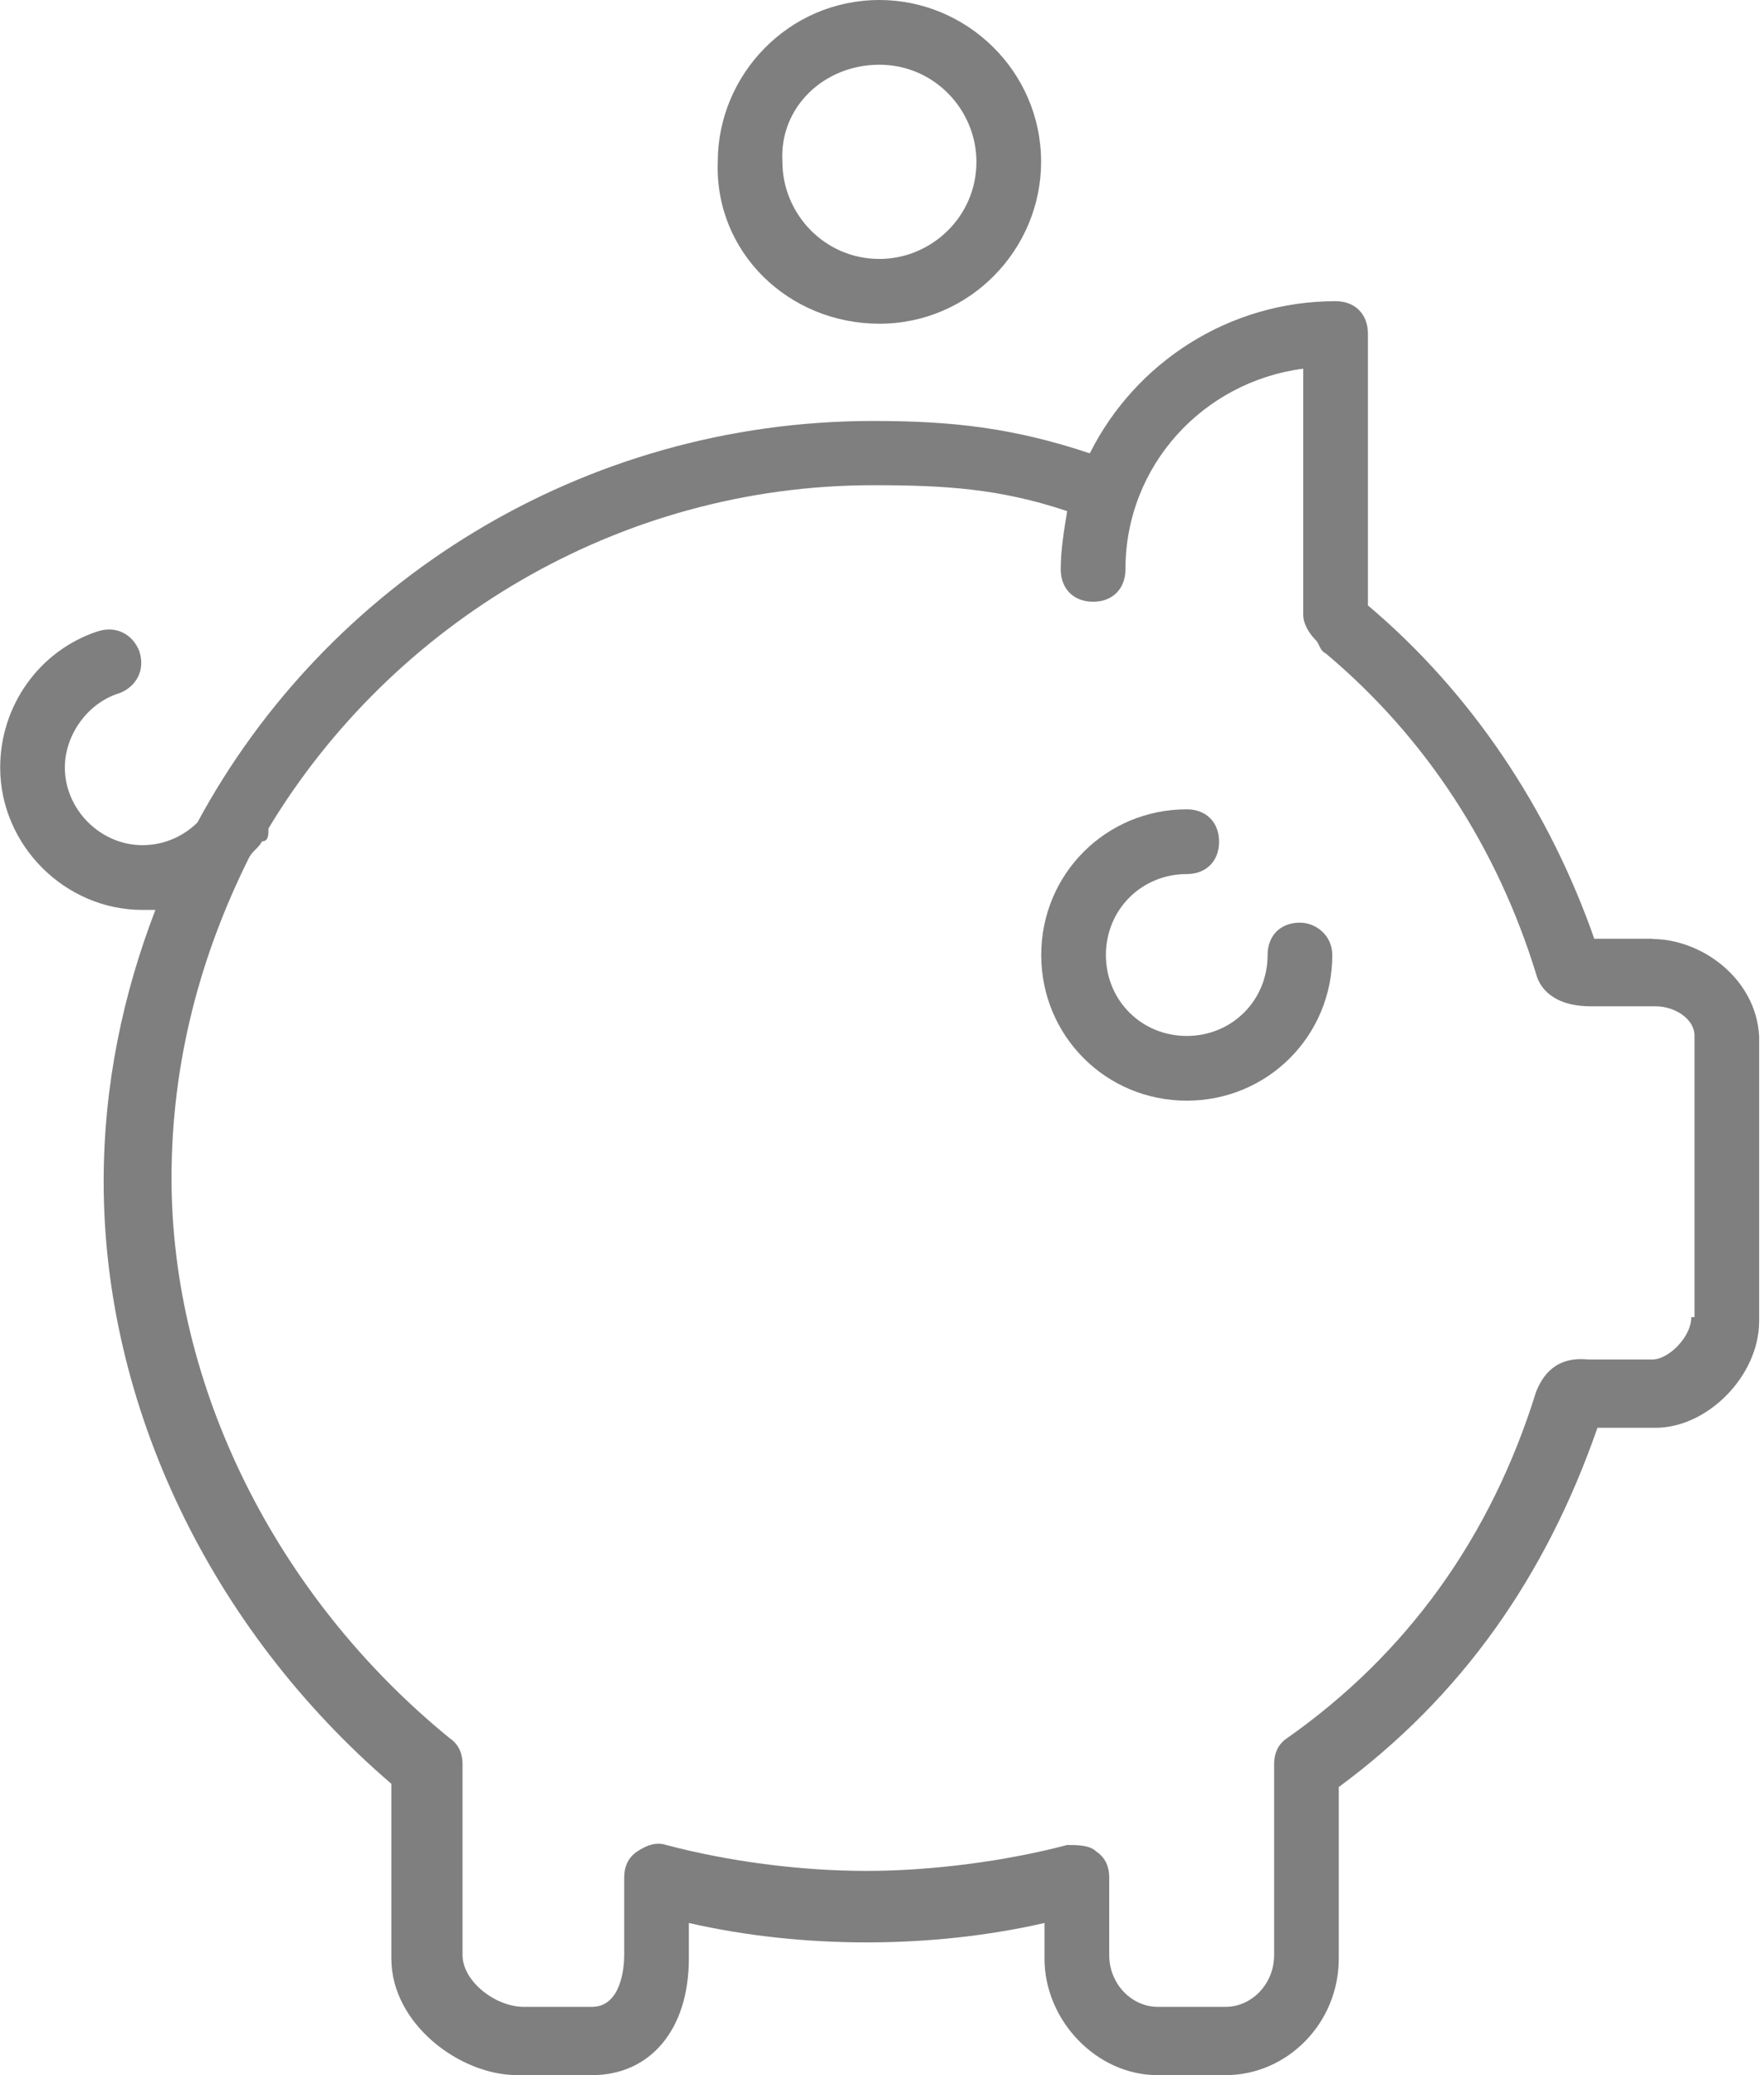
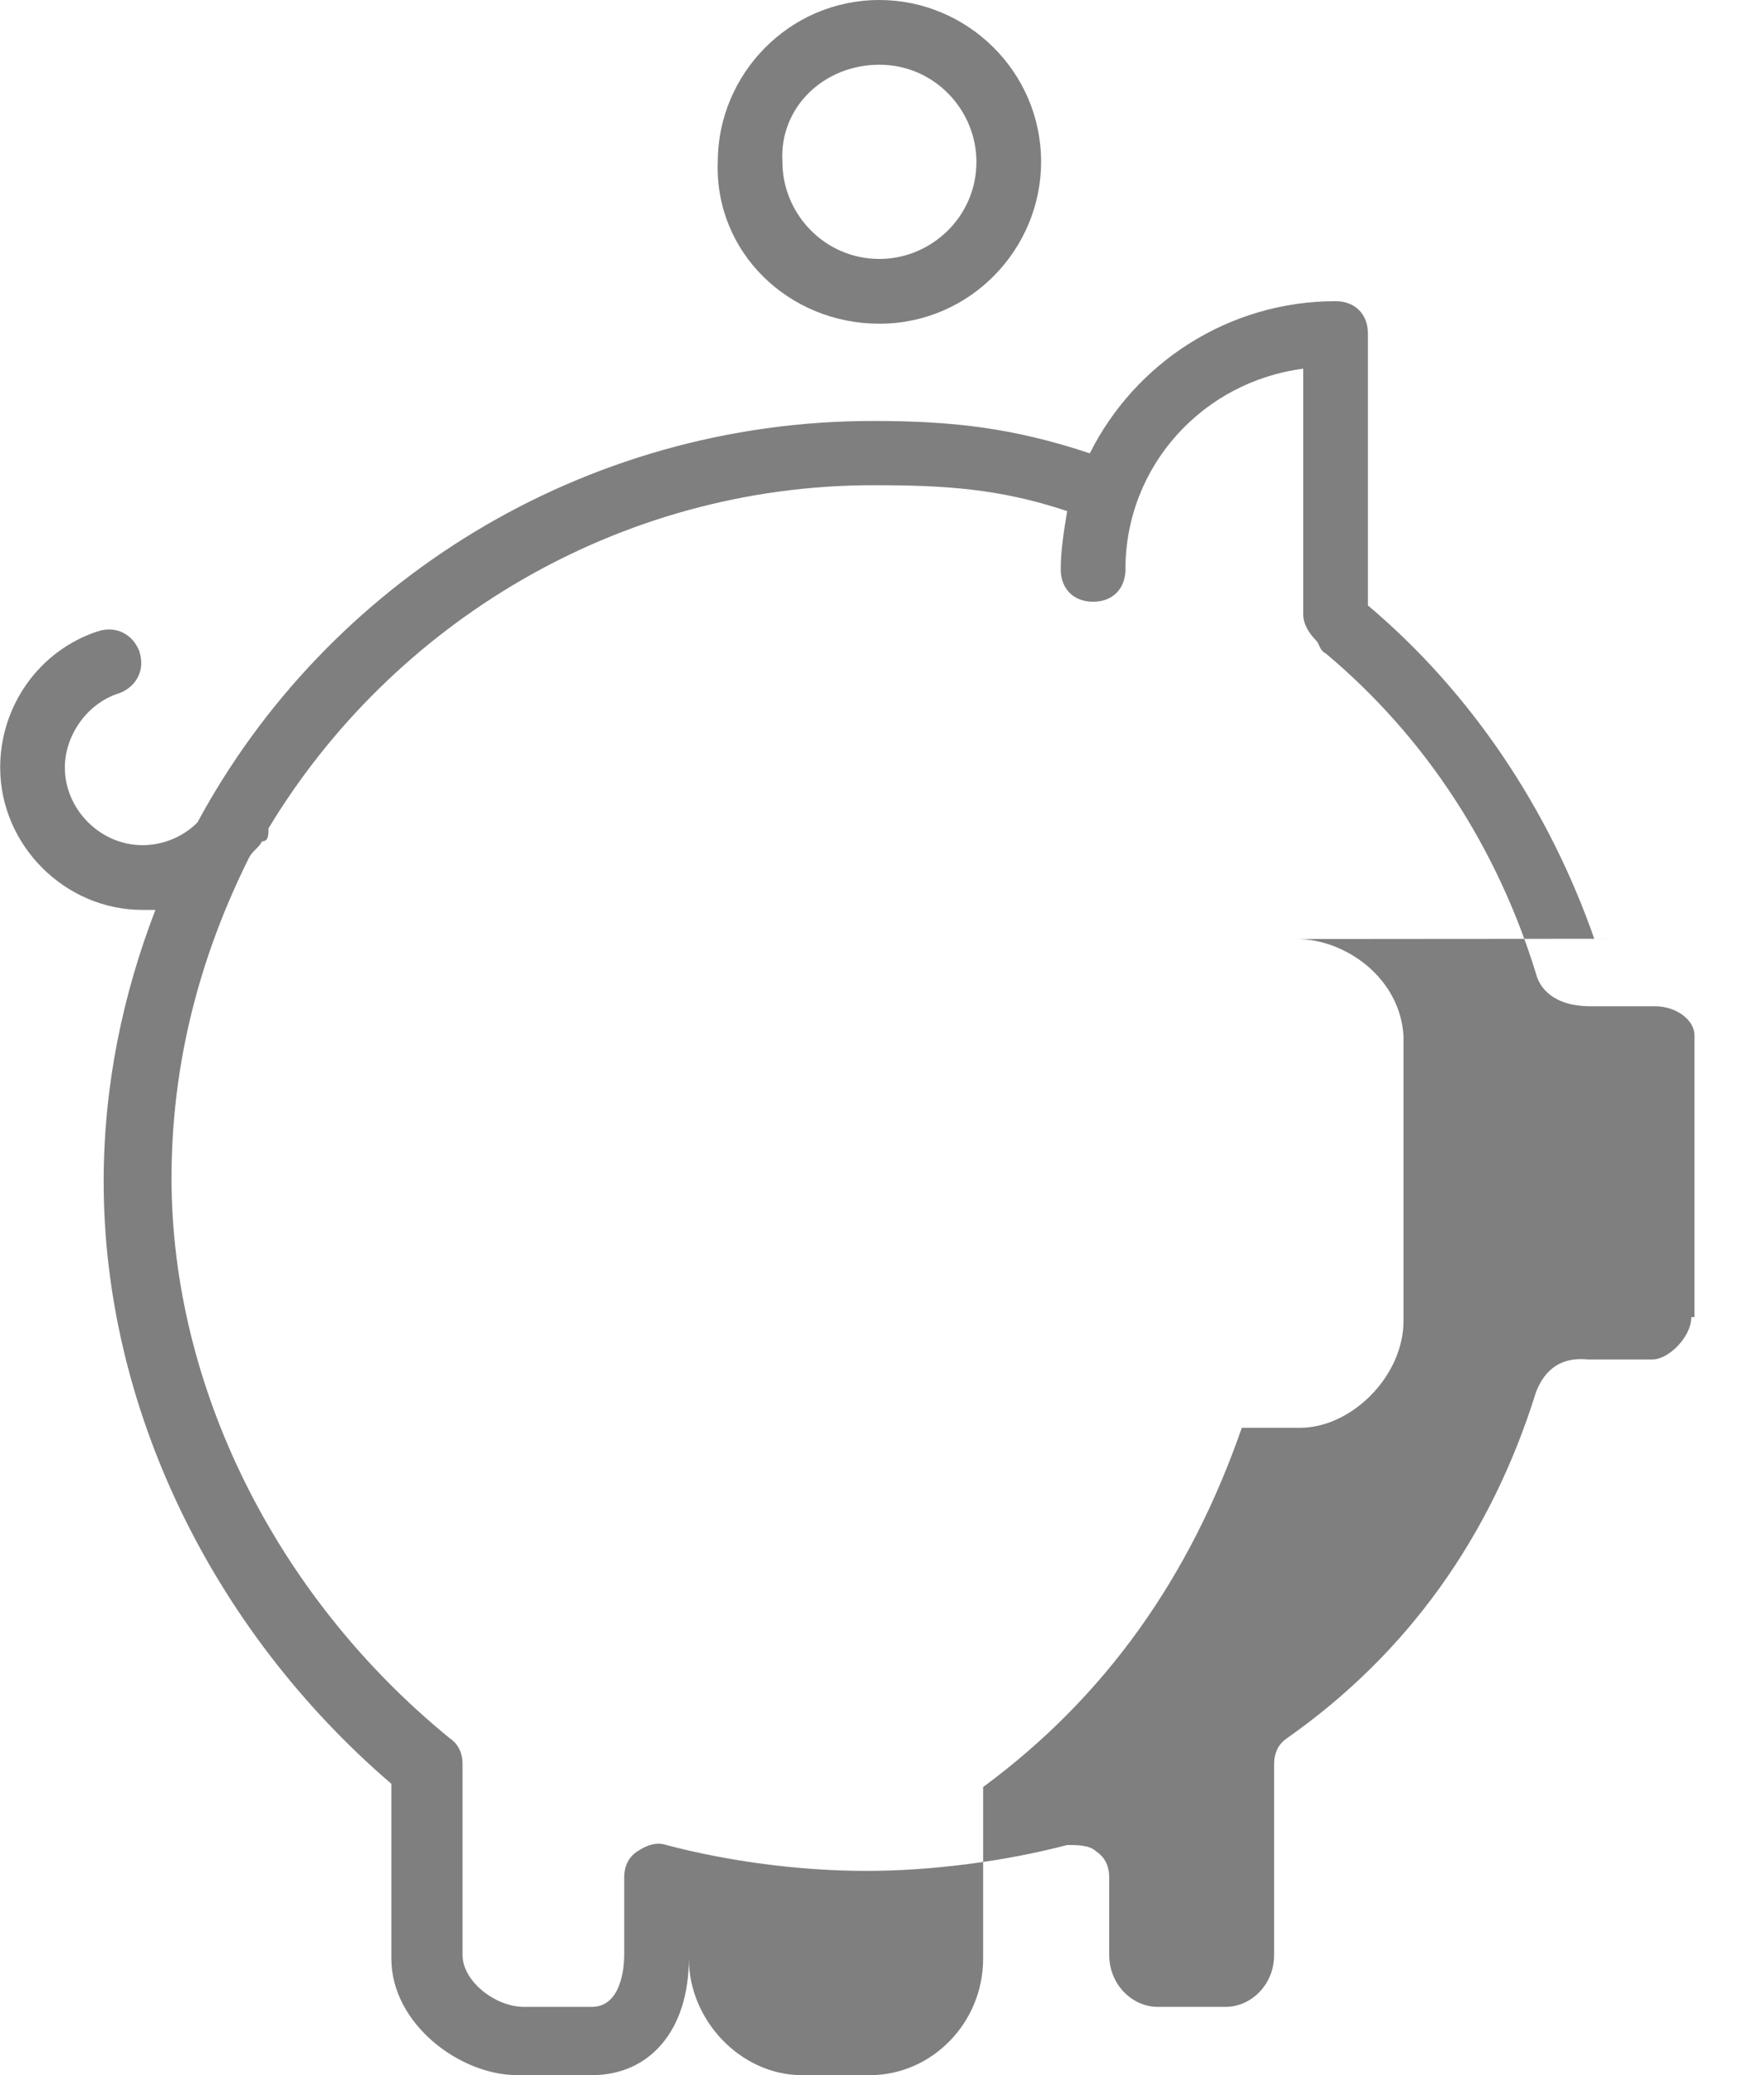
<svg xmlns="http://www.w3.org/2000/svg" class="w-6 h-6" stroke-width="1.5" version="1.1" viewBox="0 0 68 80">
  <path d="m33.9 12.48c3.491 0 6.233-2.871 6.233-6.24 0-3.494-2.866-6.24-6.233-6.24-3.49 0-6.231 2.871-6.231 6.24-0.125 3.494 2.741 6.24 6.231 6.24zm0-9.985c2.12 0 3.74 1.748 3.74 3.745 0 2.121-1.745 3.743-3.74 3.743-2.118 0-3.739-1.746-3.739-3.743-0.125-2.122 1.62-3.745 3.739-3.745" fill="#7f7f7f" />
-   <path d="m50.11 35.57c-0.748 0-1.246 0.498-1.246 1.248 0 1.748-1.371 3.12-3.116 3.12-1.745 0-3.117-1.373-3.117-3.12 0-1.748 1.372-3.121 3.117-3.121 0.748 0 1.246-0.499 1.246-1.247 0-0.749-0.498-1.249-1.246-1.249-3.117 0-5.61 2.496-5.61 5.617 0 3.12 2.493 5.615 5.61 5.615 3.116 0 5.61-2.495 5.61-5.615 0-0.749-0.623-1.248-1.248-1.248" fill="#7f7f7f" />
-   <path d="m63.7 36.19h-2.243c-1.745-4.992-4.737-9.485-8.725-12.85v-10.48c0-0.749-0.498-1.249-1.246-1.249-4.115 0-7.728 2.372-9.475 5.866-2.991-0.998-5.358-1.248-8.351-1.248-11.22 0-21.07 6.24-26.05 15.48-0.498 0.498-1.246 0.874-2.118 0.874-1.621 0-2.992-1.374-2.992-2.995 0-1.248 0.872-2.496 2.12-2.871 0.623-0.249 0.997-0.874 0.747-1.622-0.249-0.625-0.872-0.998-1.621-0.749-2.243 0.749-3.739 2.871-3.739 5.242 0 2.995 2.493 5.491 5.485 5.491h0.498c-1.246 3.245-1.994 6.74-1.994 10.48 0 8.611 4.113 17.22 11.09 23.21v6.74c0 2.495 2.617 4.492 4.863 4.492h2.866c2.244 0 3.739-1.746 3.739-4.492v-1.374c4.364 0.998 9.35 0.998 13.71 0v1.374c0 2.37 1.994 4.492 4.364 4.492h2.617c2.368 0 4.363-1.997 4.363-4.492v-6.615c4.736-3.494 7.978-8.113 9.972-13.85h2.243c1.994 0 3.99-1.997 3.99-4.118v-10.98c-0.125-2.247-2.245-3.745-4.115-3.745zm1.496 14.6c0 0.748-0.873 1.621-1.496 1.621h-2.492c-1.246-0.125-1.745 0.625-1.994 1.248-1.746 5.617-4.987 10.11-9.599 13.35-0.374 0.251-0.499 0.625-0.499 0.999v7.363c0 1.124-0.872 1.997-1.869 1.997h-2.617c-0.997 0-1.871-0.874-1.871-1.997v-2.994c0-0.375-0.125-0.749-0.499-0.998-0.249-0.251-0.747-0.251-1.121-0.251-2.368 0.625-5.234 0.999-7.728 0.999-2.617 0-5.359-0.374-7.728-0.999-0.374-0.125-0.748 0-1.122 0.251-0.373 0.249-0.498 0.623-0.498 0.998v2.994c0 0.5-0.125 1.997-1.247 1.997h-2.617c-1.123 0-2.369-0.999-2.369-1.997v-7.363c0-0.374-0.125-0.747-0.498-0.999-6.731-5.491-10.72-13.6-10.72-21.59 0-4.493 1.121-8.611 2.991-12.36 0.125-0.249 0.374-0.374 0.498-0.623 0.249 0 0.249-0.251 0.249-0.5 4.737-7.863 13.46-13.23 23.31-13.23 2.743 0 4.862 0.124 7.479 0.999-0.125 0.748-0.249 1.498-0.249 2.246 0 0.749 0.499 1.248 1.246 1.248 0.749 0 1.248-0.498 1.248-1.248 0-3.994 2.991-7.238 6.854-7.737v9.484c0 0.374 0.249 0.749 0.5 0.999 0.125 0.125 0.125 0.374 0.374 0.499 3.863 3.244 6.605 7.489 8.102 12.35 0.125 0.5 0.623 1.249 2.118 1.249h2.492c0.748 0 1.496 0.498 1.496 1.124v10.86h-0.124v0.002" fill="#7f7f7f" />
+   <path d="m63.7 36.19h-2.243c-1.745-4.992-4.737-9.485-8.725-12.85v-10.48c0-0.749-0.498-1.249-1.246-1.249-4.115 0-7.728 2.372-9.475 5.866-2.991-0.998-5.358-1.248-8.351-1.248-11.22 0-21.07 6.24-26.05 15.48-0.498 0.498-1.246 0.874-2.118 0.874-1.621 0-2.992-1.374-2.992-2.995 0-1.248 0.872-2.496 2.12-2.871 0.623-0.249 0.997-0.874 0.747-1.622-0.249-0.625-0.872-0.998-1.621-0.749-2.243 0.749-3.739 2.871-3.739 5.242 0 2.995 2.493 5.491 5.485 5.491h0.498c-1.246 3.245-1.994 6.74-1.994 10.48 0 8.611 4.113 17.22 11.09 23.21v6.74c0 2.495 2.617 4.492 4.863 4.492h2.866c2.244 0 3.739-1.746 3.739-4.492v-1.374v1.374c0 2.37 1.994 4.492 4.364 4.492h2.617c2.368 0 4.363-1.997 4.363-4.492v-6.615c4.736-3.494 7.978-8.113 9.972-13.85h2.243c1.994 0 3.99-1.997 3.99-4.118v-10.98c-0.125-2.247-2.245-3.745-4.115-3.745zm1.496 14.6c0 0.748-0.873 1.621-1.496 1.621h-2.492c-1.246-0.125-1.745 0.625-1.994 1.248-1.746 5.617-4.987 10.11-9.599 13.35-0.374 0.251-0.499 0.625-0.499 0.999v7.363c0 1.124-0.872 1.997-1.869 1.997h-2.617c-0.997 0-1.871-0.874-1.871-1.997v-2.994c0-0.375-0.125-0.749-0.499-0.998-0.249-0.251-0.747-0.251-1.121-0.251-2.368 0.625-5.234 0.999-7.728 0.999-2.617 0-5.359-0.374-7.728-0.999-0.374-0.125-0.748 0-1.122 0.251-0.373 0.249-0.498 0.623-0.498 0.998v2.994c0 0.5-0.125 1.997-1.247 1.997h-2.617c-1.123 0-2.369-0.999-2.369-1.997v-7.363c0-0.374-0.125-0.747-0.498-0.999-6.731-5.491-10.72-13.6-10.72-21.59 0-4.493 1.121-8.611 2.991-12.36 0.125-0.249 0.374-0.374 0.498-0.623 0.249 0 0.249-0.251 0.249-0.5 4.737-7.863 13.46-13.23 23.31-13.23 2.743 0 4.862 0.124 7.479 0.999-0.125 0.748-0.249 1.498-0.249 2.246 0 0.749 0.499 1.248 1.246 1.248 0.749 0 1.248-0.498 1.248-1.248 0-3.994 2.991-7.238 6.854-7.737v9.484c0 0.374 0.249 0.749 0.5 0.999 0.125 0.125 0.125 0.374 0.374 0.499 3.863 3.244 6.605 7.489 8.102 12.35 0.125 0.5 0.623 1.249 2.118 1.249h2.492c0.748 0 1.496 0.498 1.496 1.124v10.86h-0.124v0.002" fill="#7f7f7f" />
</svg>